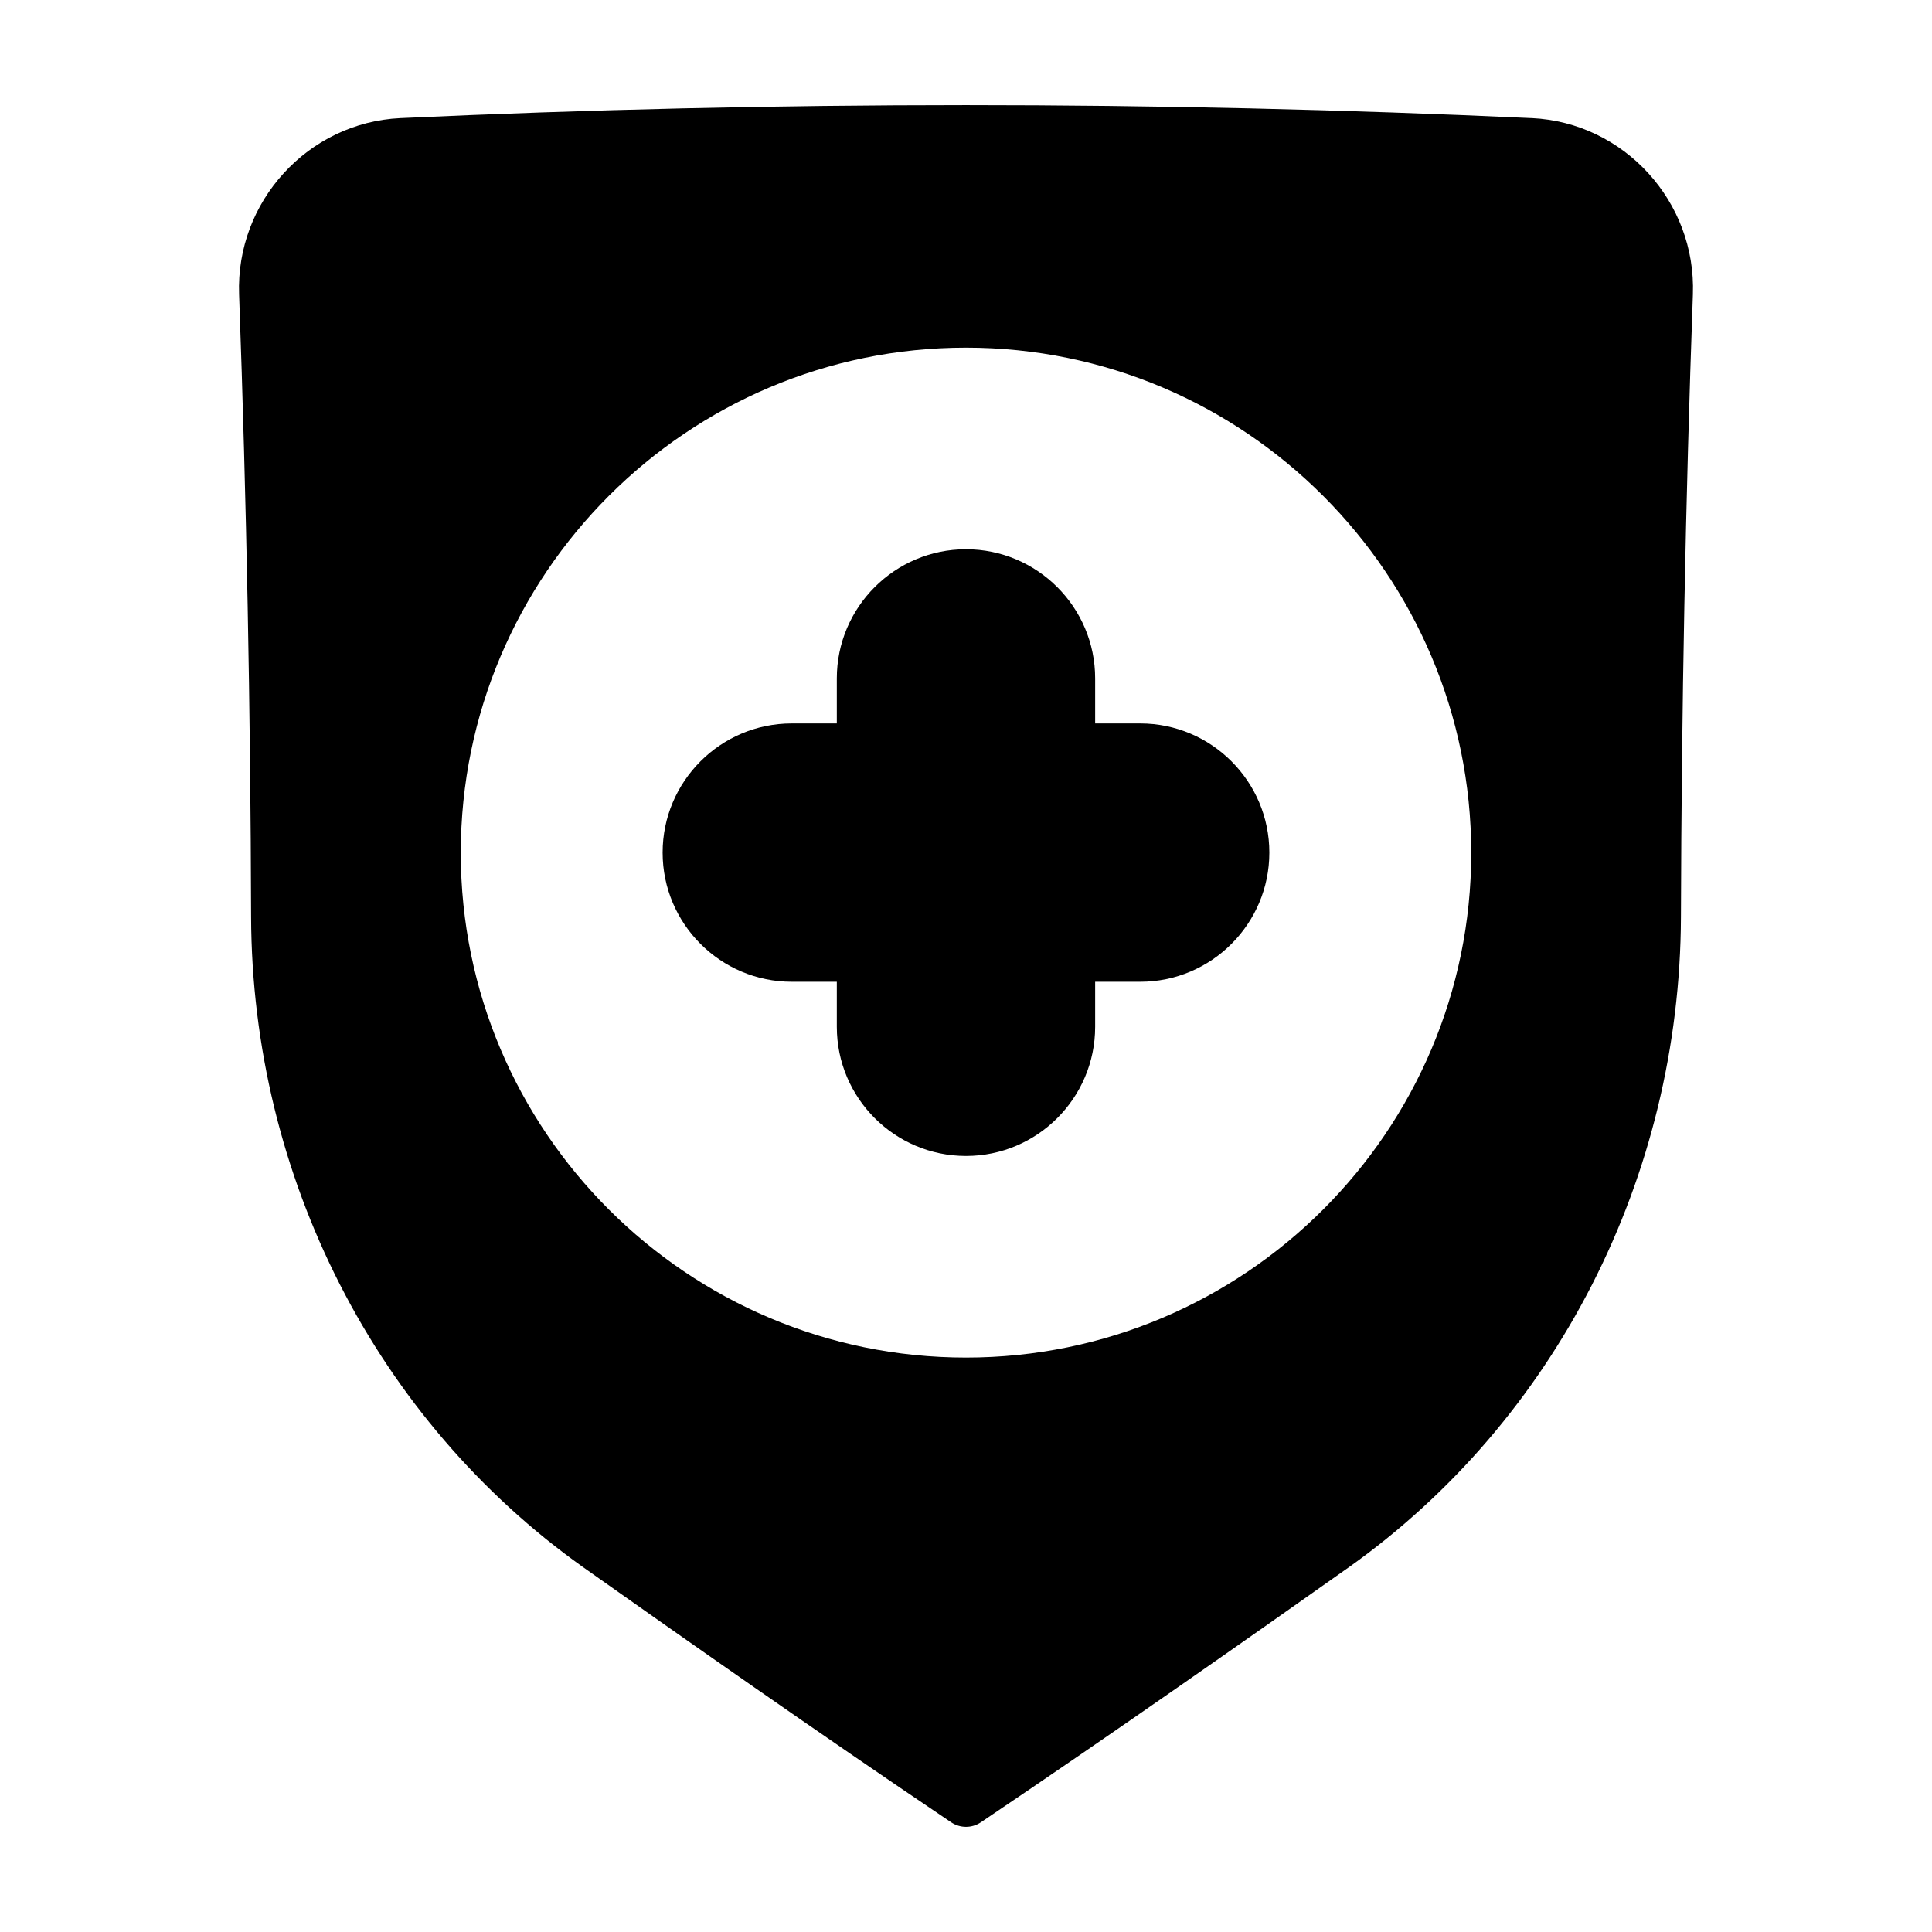
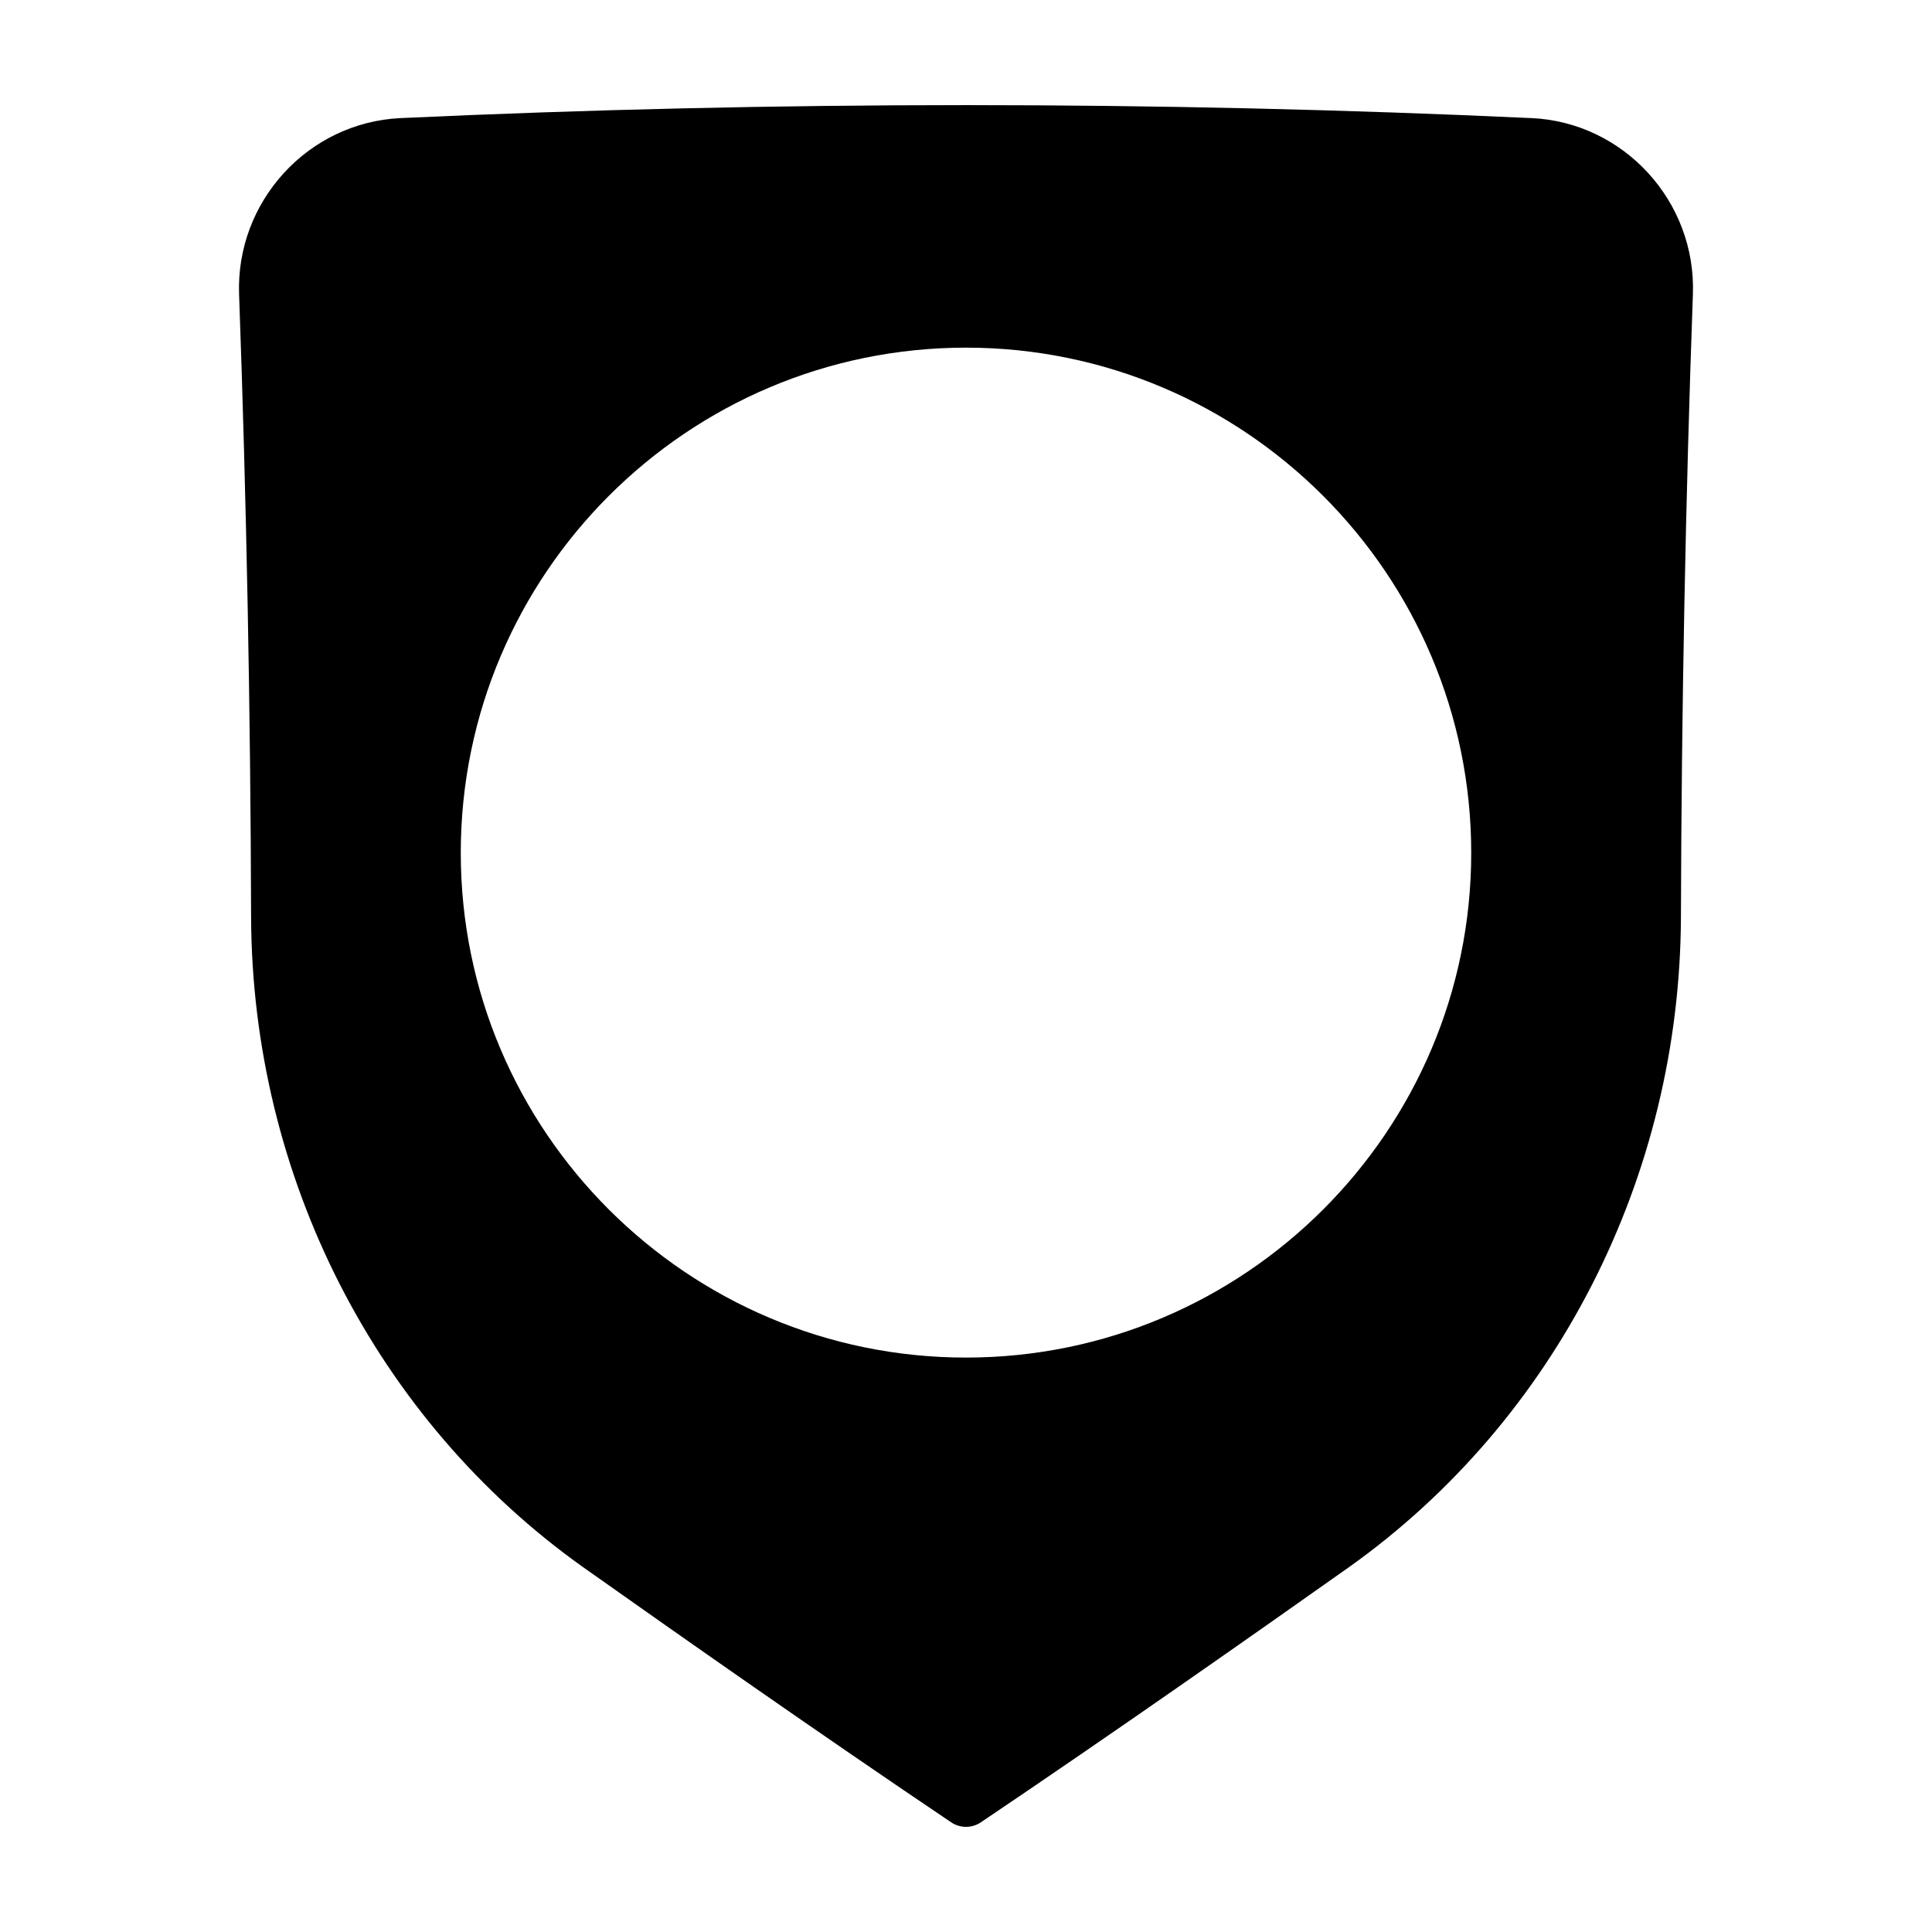
<svg xmlns="http://www.w3.org/2000/svg" fill="#000000" width="800px" height="800px" version="1.1" viewBox="144 144 512 512">
  <g>
    <path d="m549.89 175.3c-99.453-4.59-200.32-4.59-299.8 0-24.473 1.164-43.637 22.137-42.727 46.738 1.969 54.809 3.031 110.3 3.18 164.93v0.004c0.238 68.902 33.121 133.32 87.977 172.34 26.625 18.824 61.781 43.52 97.555 67.625 1.191 0.797 2.555 1.199 3.93 1.199s2.738-0.398 3.93-1.199c35.777-24.102 70.93-48.801 97.574-67.633 54.836-39.016 87.719-103.44 87.957-172.34 0.148-54.902 1.219-110.39 3.168-164.92 0.918-24.617-18.246-45.594-42.738-46.75zm-149.89 328.47c-73.824 0-133.89-60-133.89-133.75 0-73.828 60.066-133.89 133.89-133.89 73.824 0 133.89 60.066 133.89 133.89 0 73.75-60.066 133.75-133.89 133.75z" />
-     <path d="m446.16 335.72h-11.934v-11.934c0-18.871-15.352-34.23-34.23-34.23s-34.23 15.355-34.23 34.23v11.934h-11.934c-18.879 0-34.23 15.355-34.23 34.23 0 18.871 15.352 34.23 34.23 34.23h11.934v11.934c0 18.871 15.352 34.23 34.23 34.23s34.23-15.355 34.23-34.23v-11.934h11.934c18.879 0 34.23-15.355 34.23-34.23s-15.352-34.23-34.23-34.23z" />
  </g>
</svg>